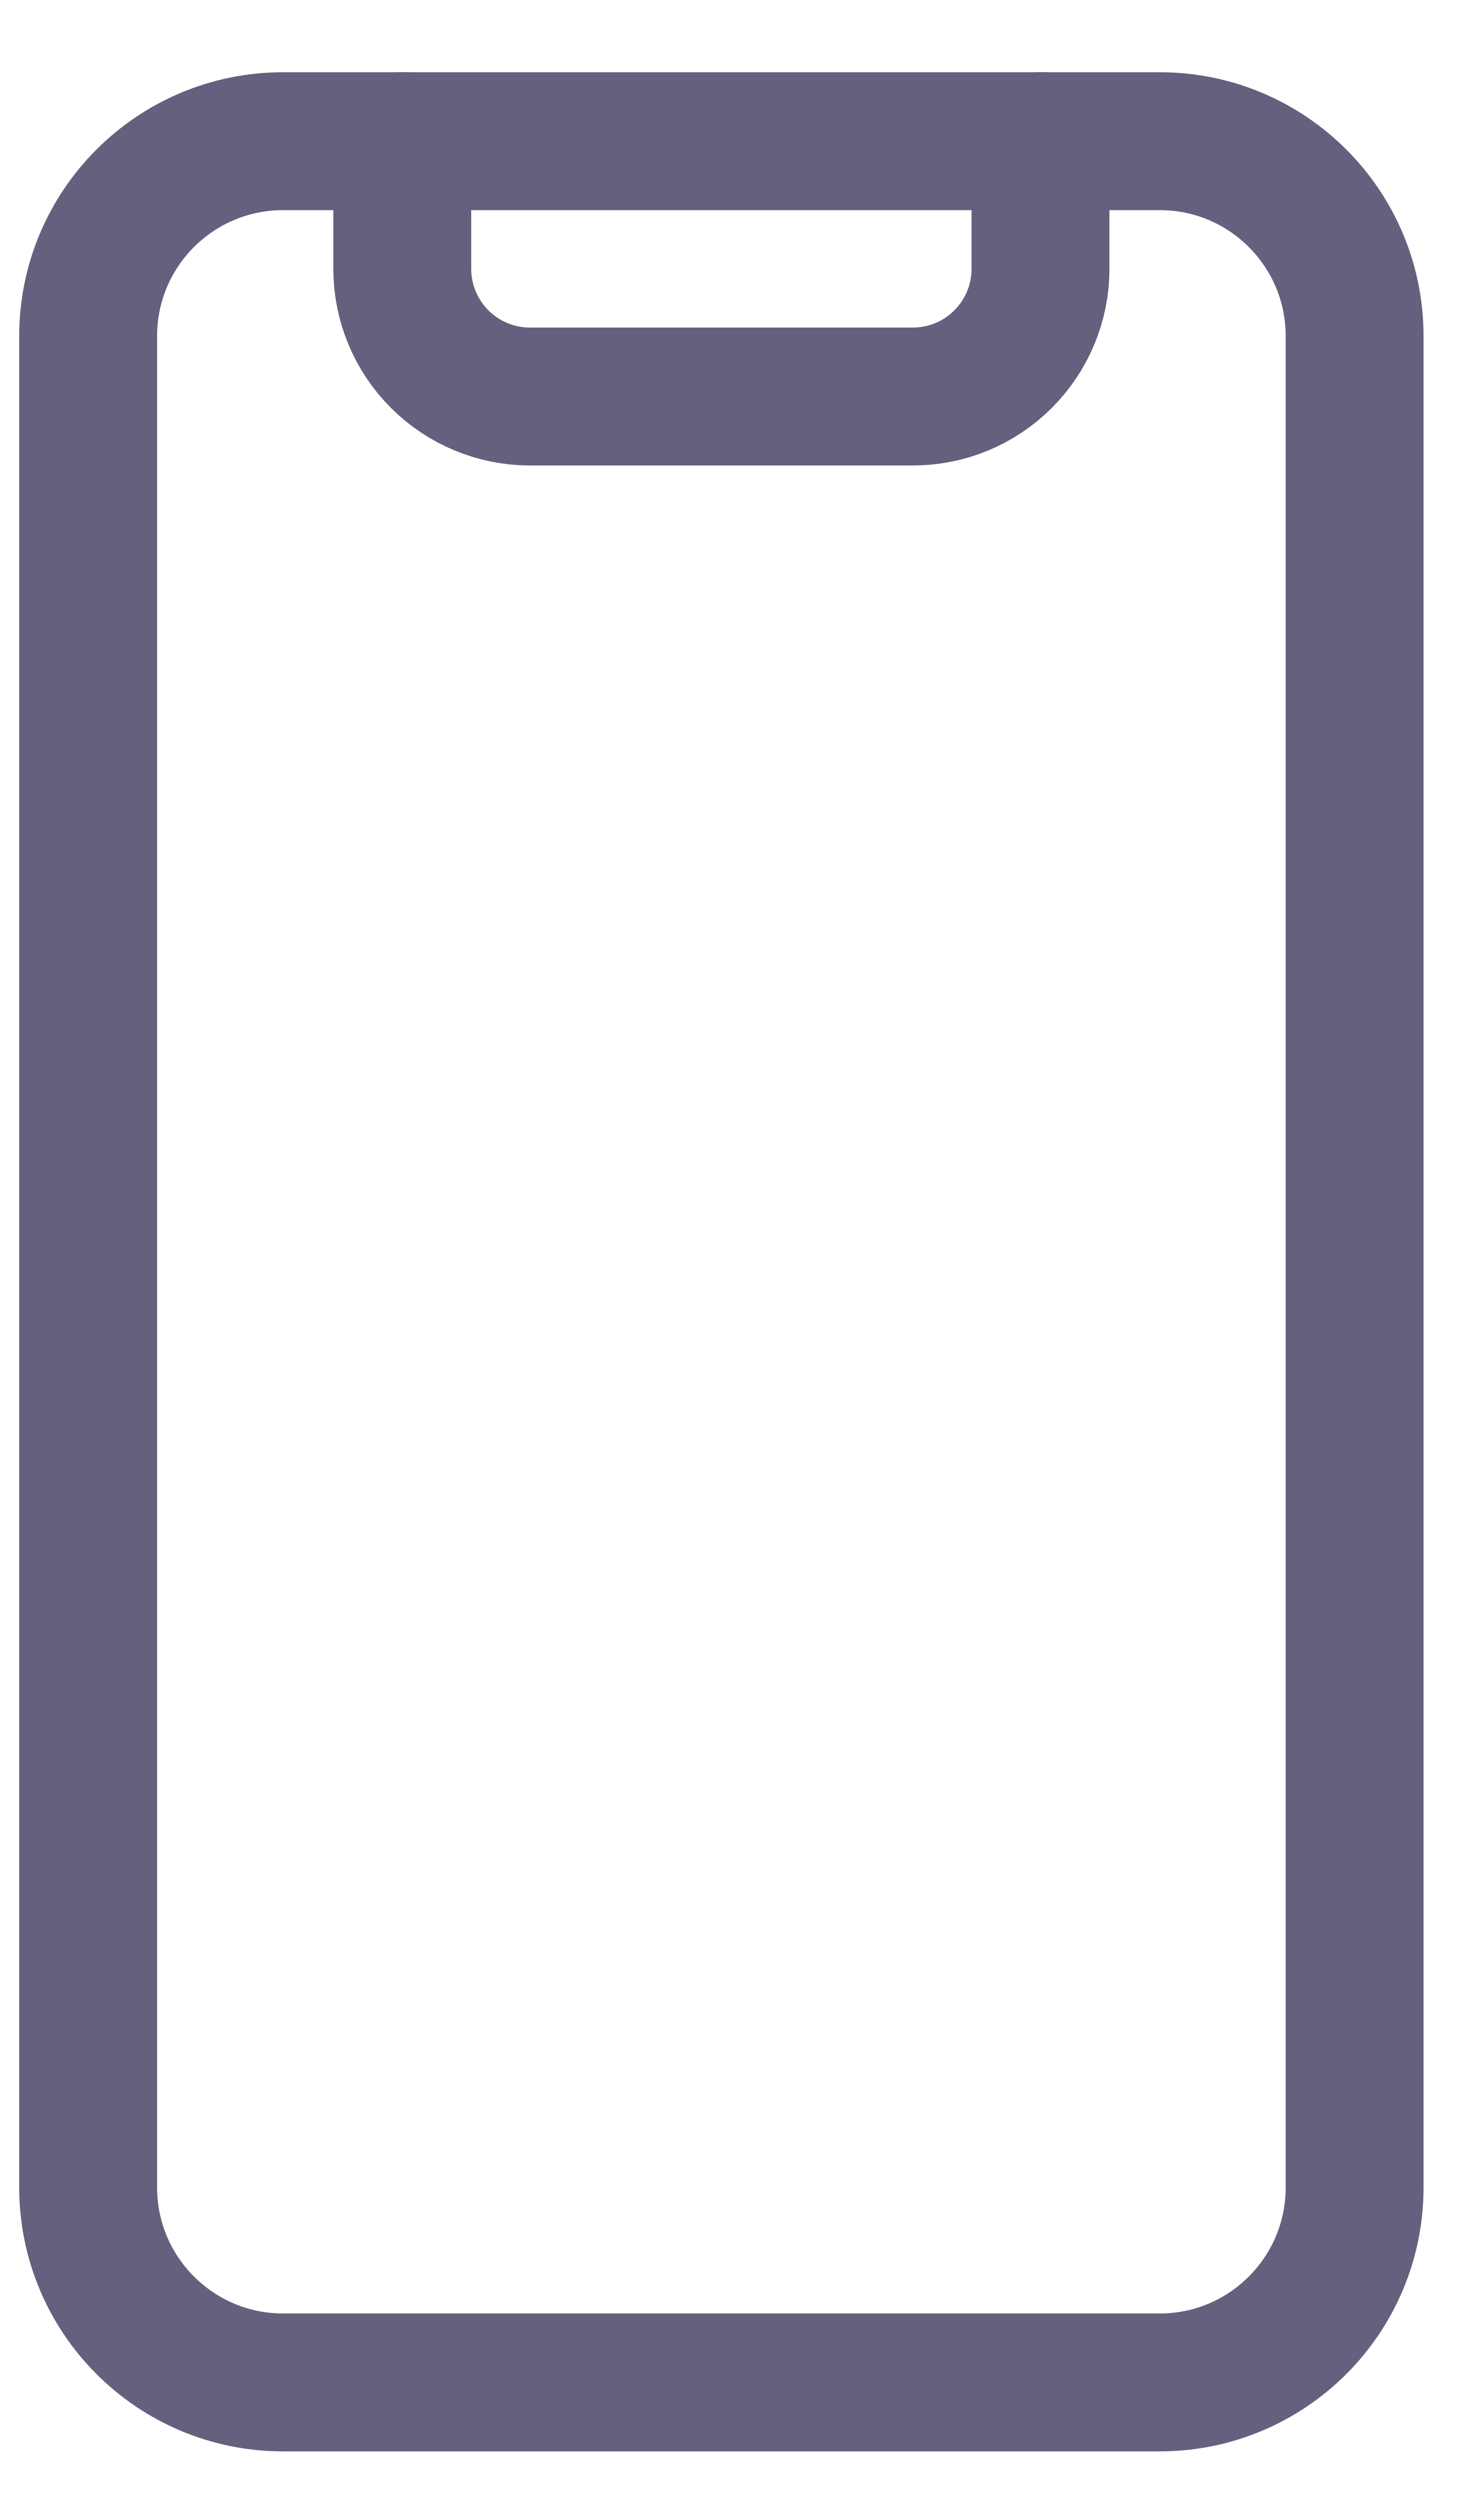
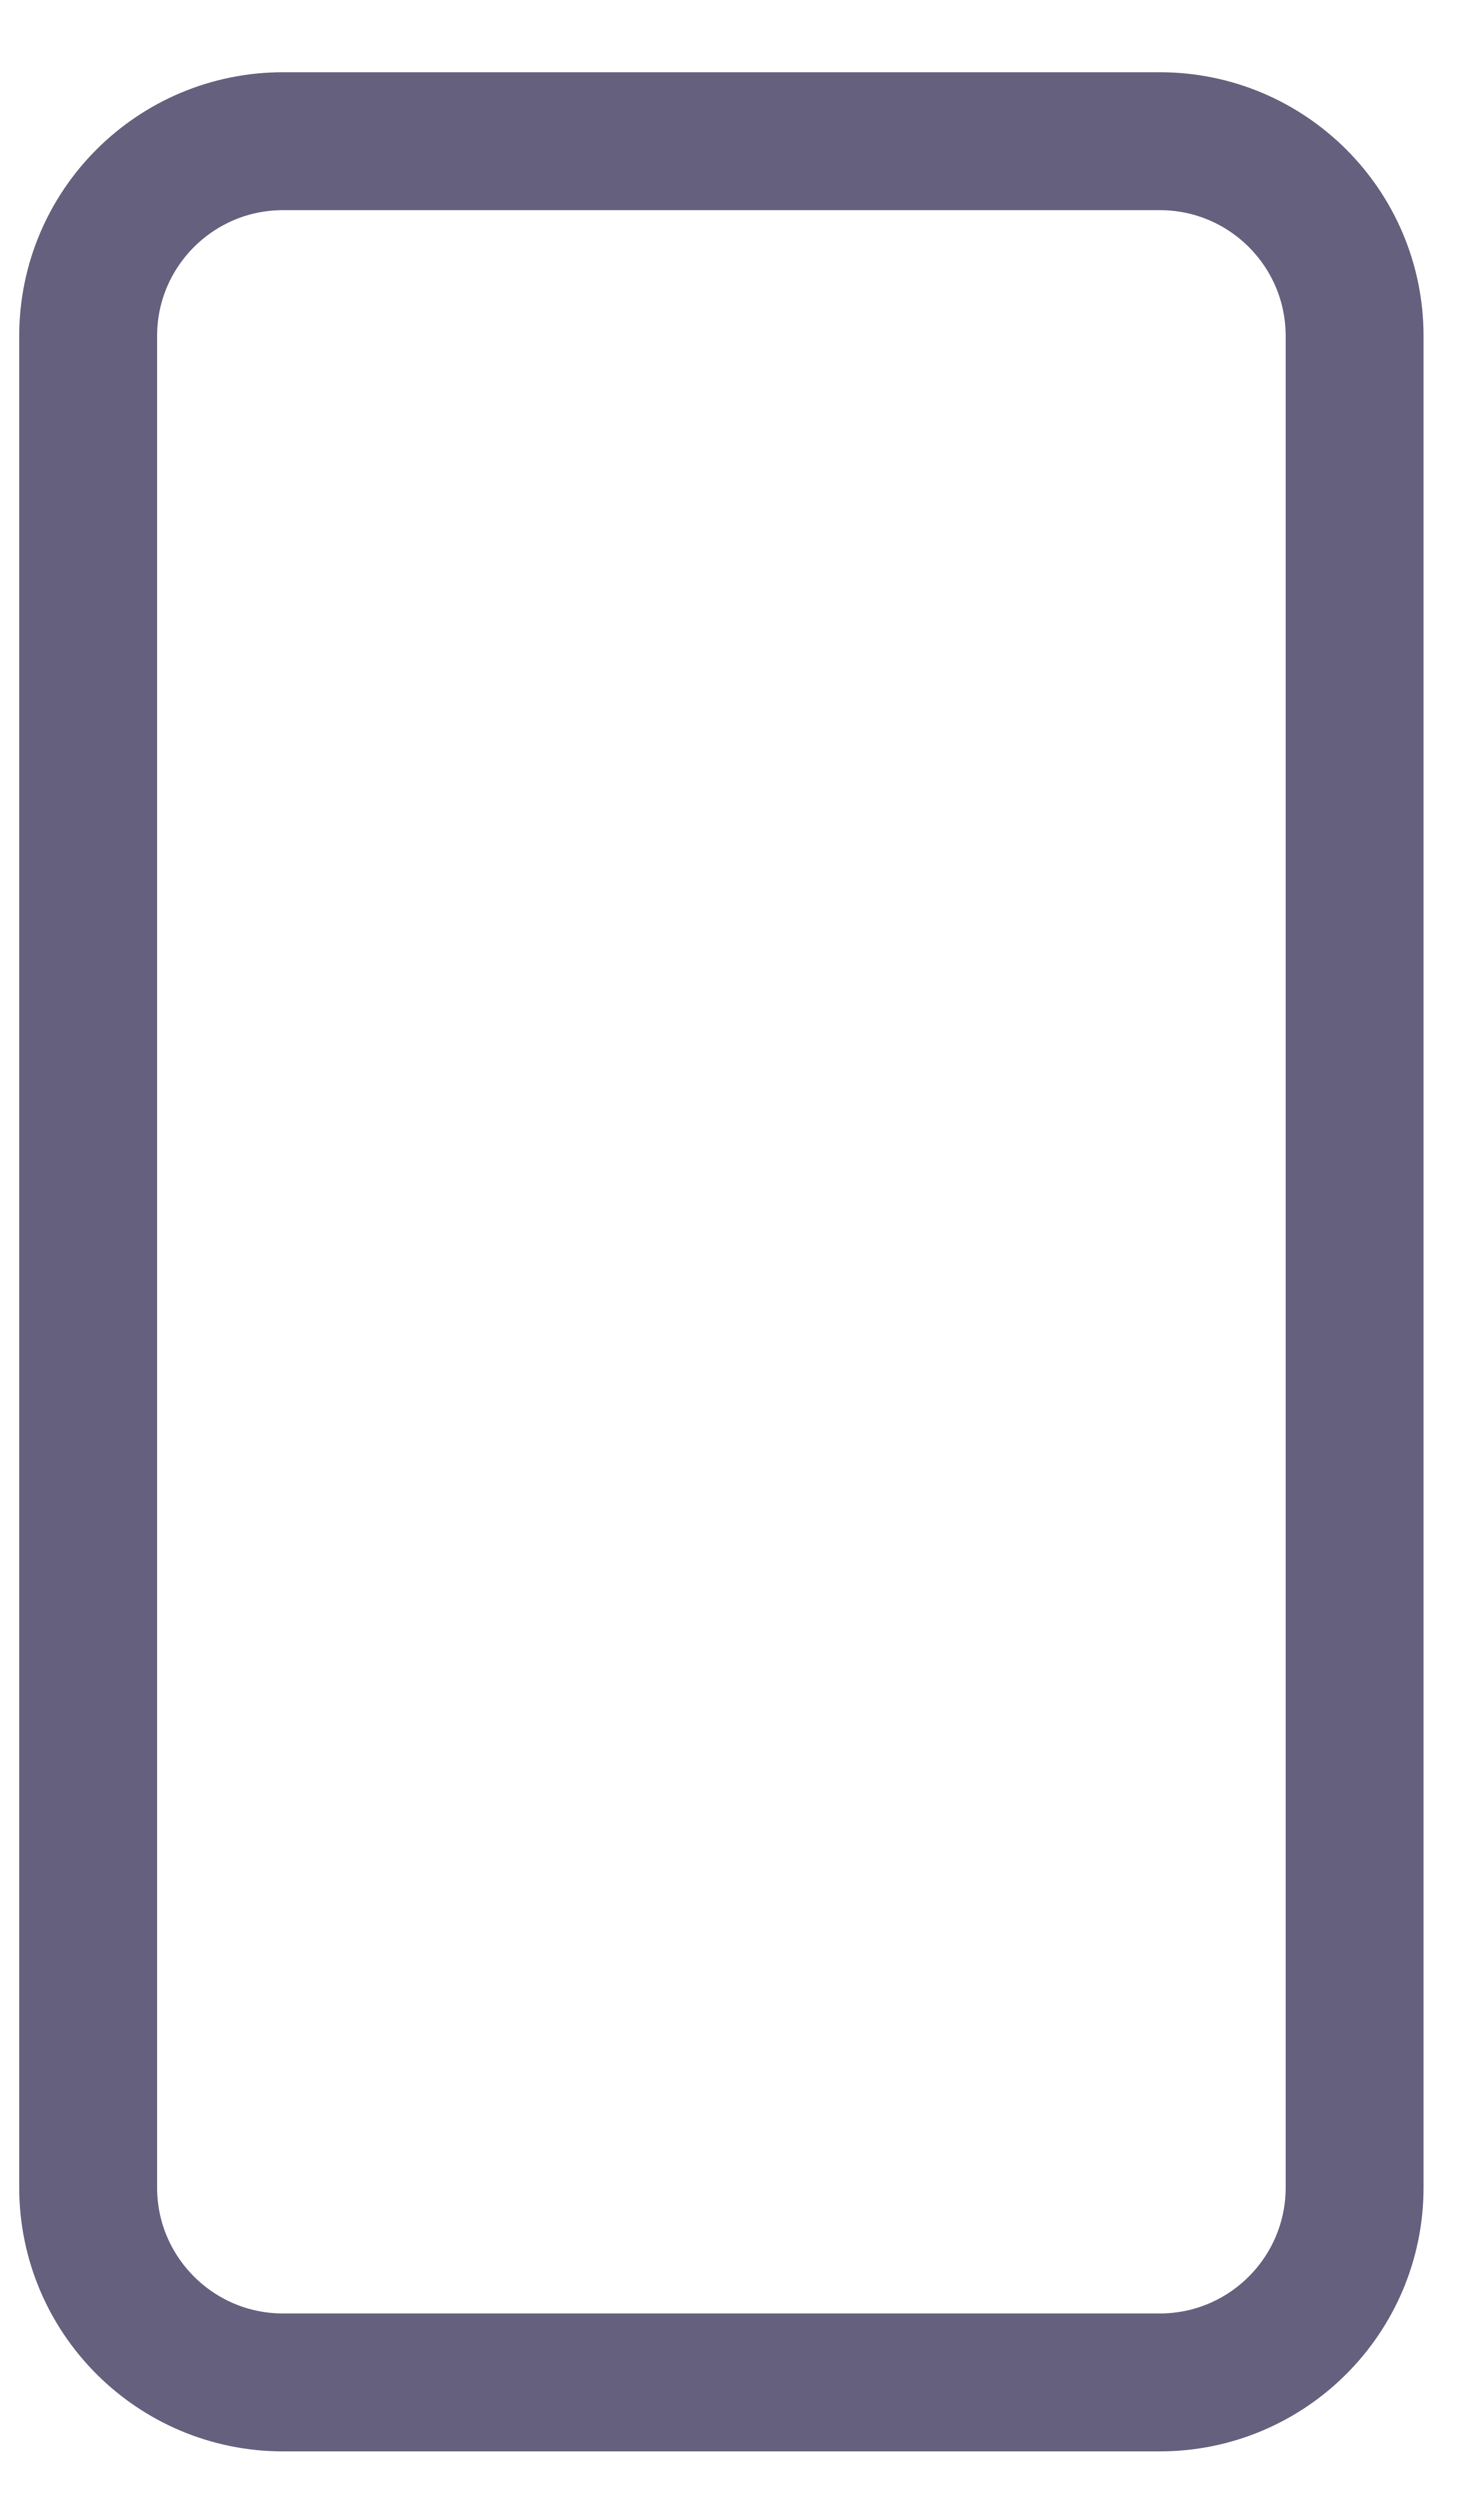
<svg xmlns="http://www.w3.org/2000/svg" width="17" height="29" viewBox="0 0 17 29" fill="none">
  <path d="M13.458 1.638H3.284C2.036 1.638 1.023 2.65 1.023 3.898V25.377C1.023 26.625 2.036 27.638 3.284 27.638H13.458C14.707 27.638 15.719 26.625 15.719 25.377V3.898C15.719 2.65 14.707 1.638 13.458 1.638Z" stroke="#64607D" stroke-width="1.6" stroke-linecap="round" stroke-linejoin="round" />
-   <path d="M12.074 1.638V3.119C12.074 3.512 11.918 3.888 11.64 4.166C11.363 4.444 10.986 4.6 10.593 4.6H6.149C5.757 4.6 5.38 4.444 5.102 4.166C4.824 3.888 4.668 3.512 4.668 3.119V1.638" stroke="#64607D" stroke-width="1.6" stroke-linecap="round" stroke-linejoin="round" />
</svg>